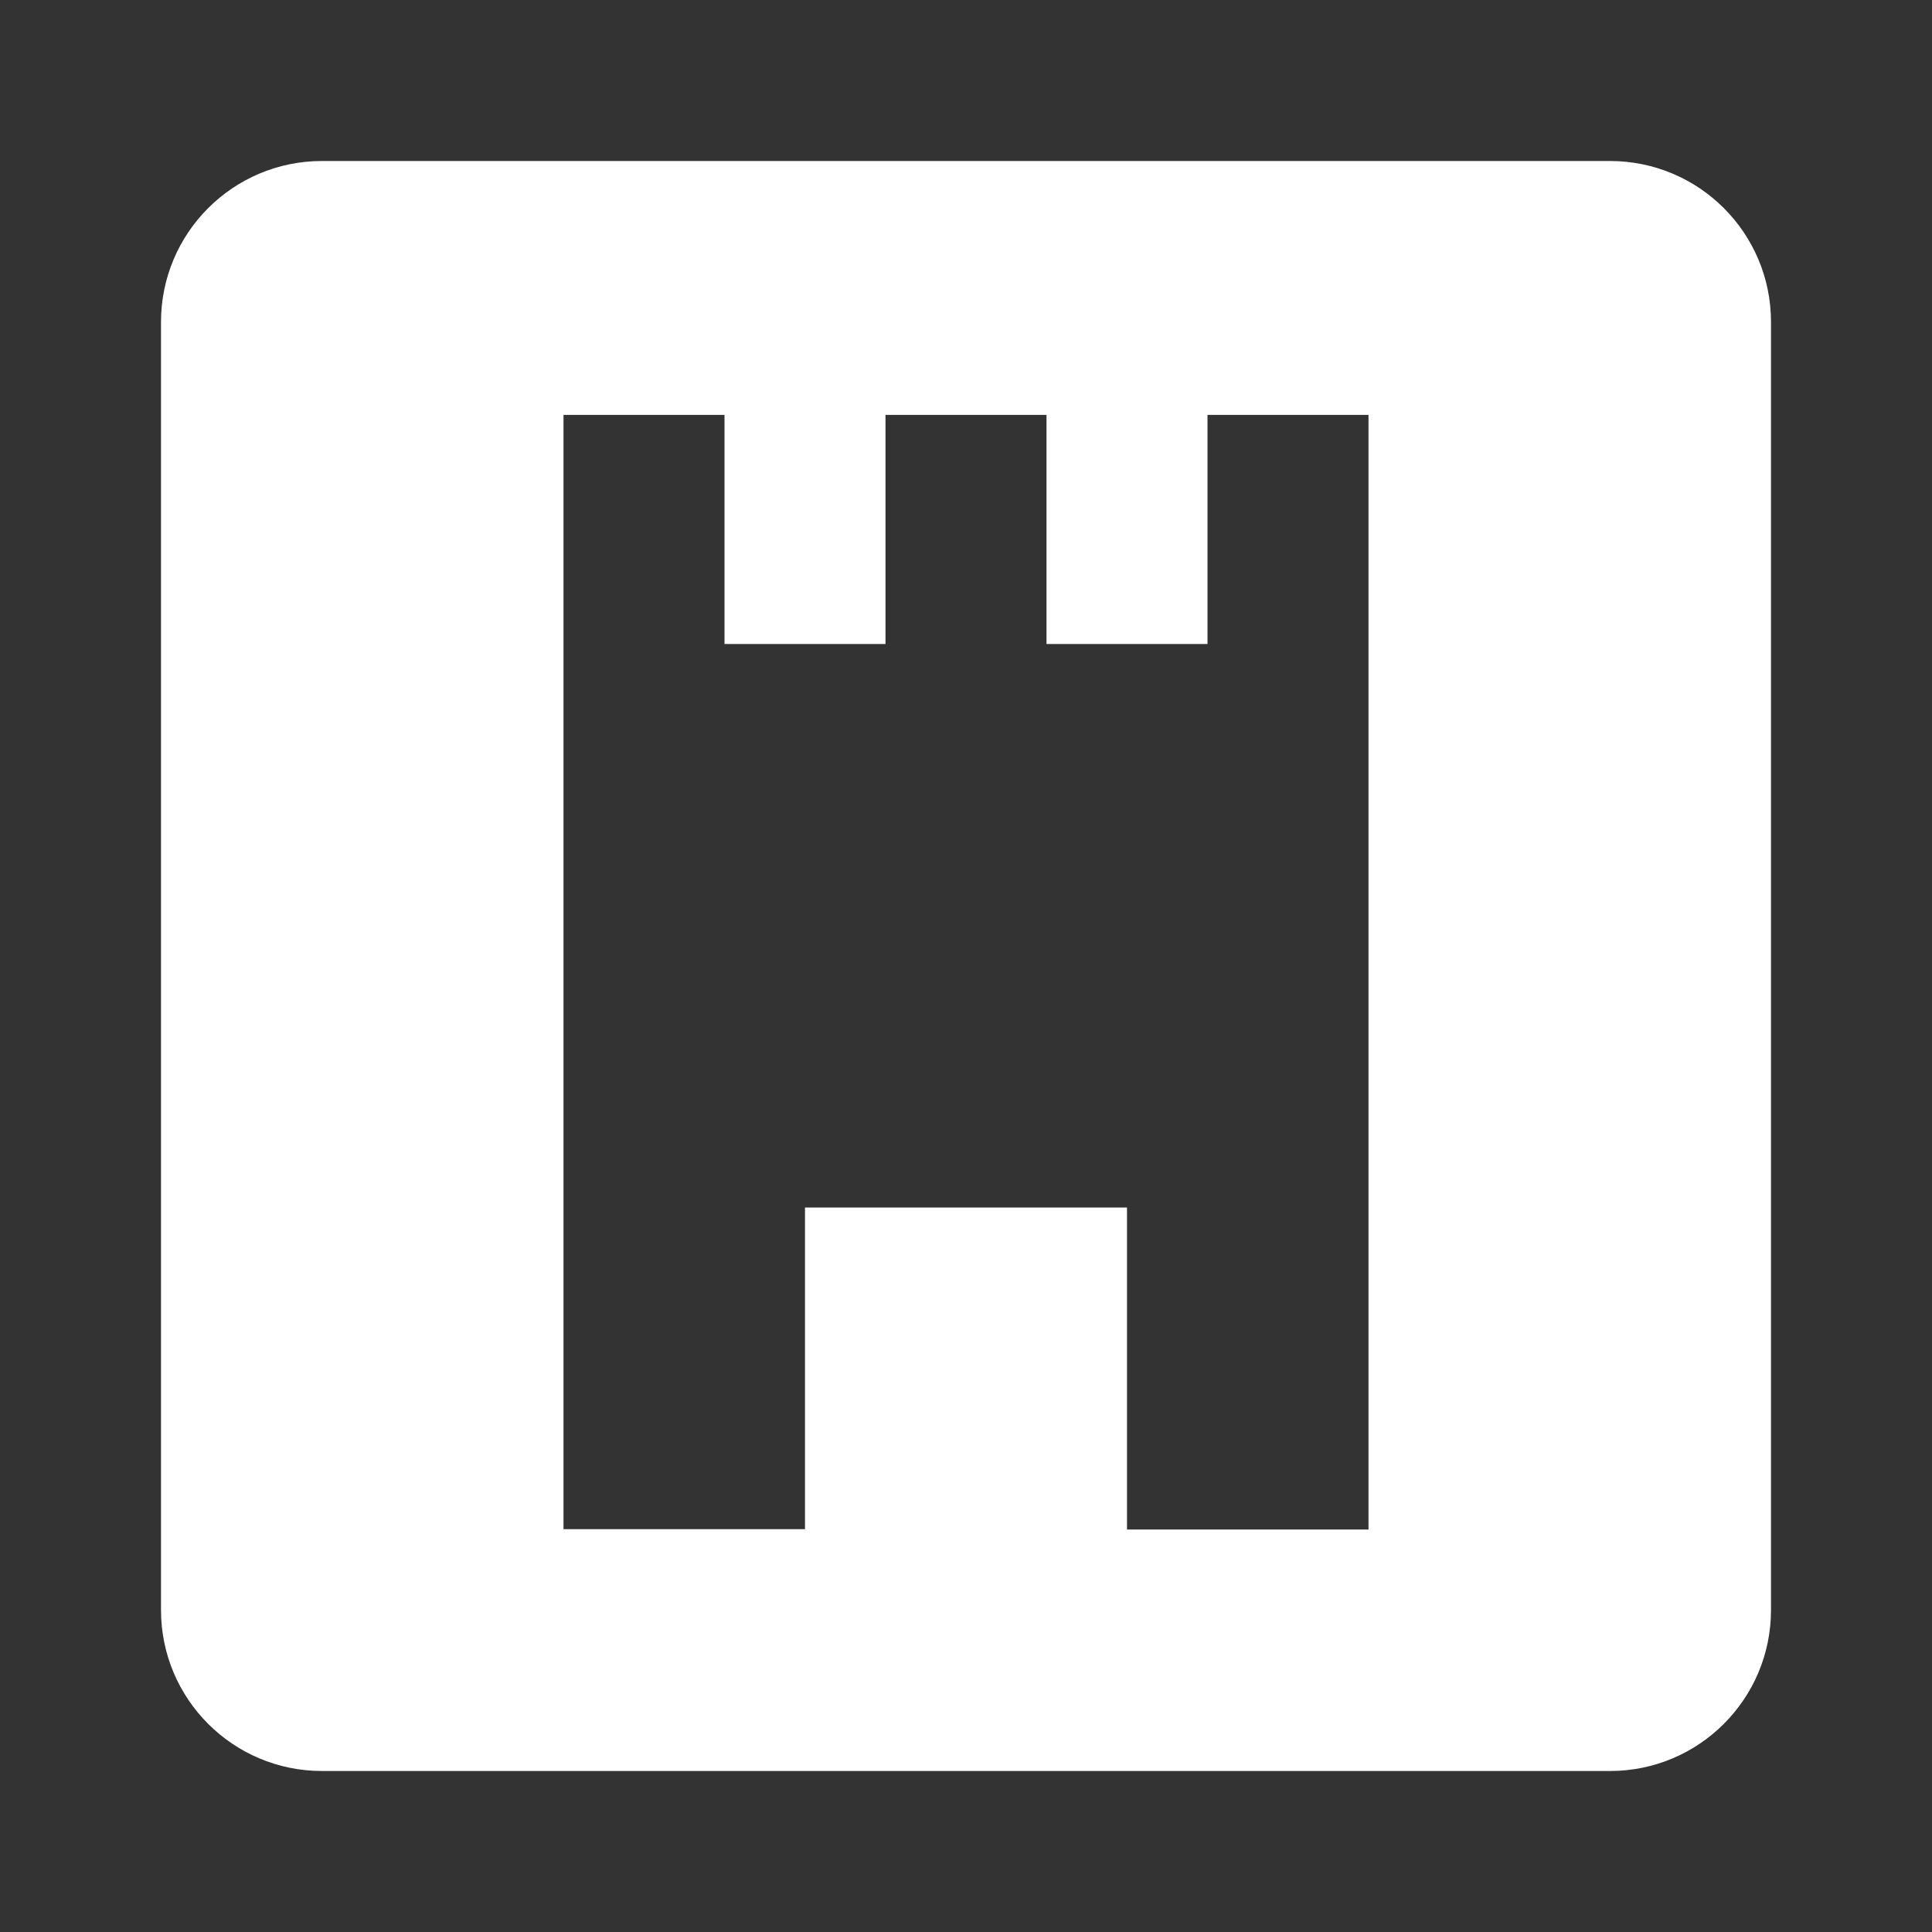
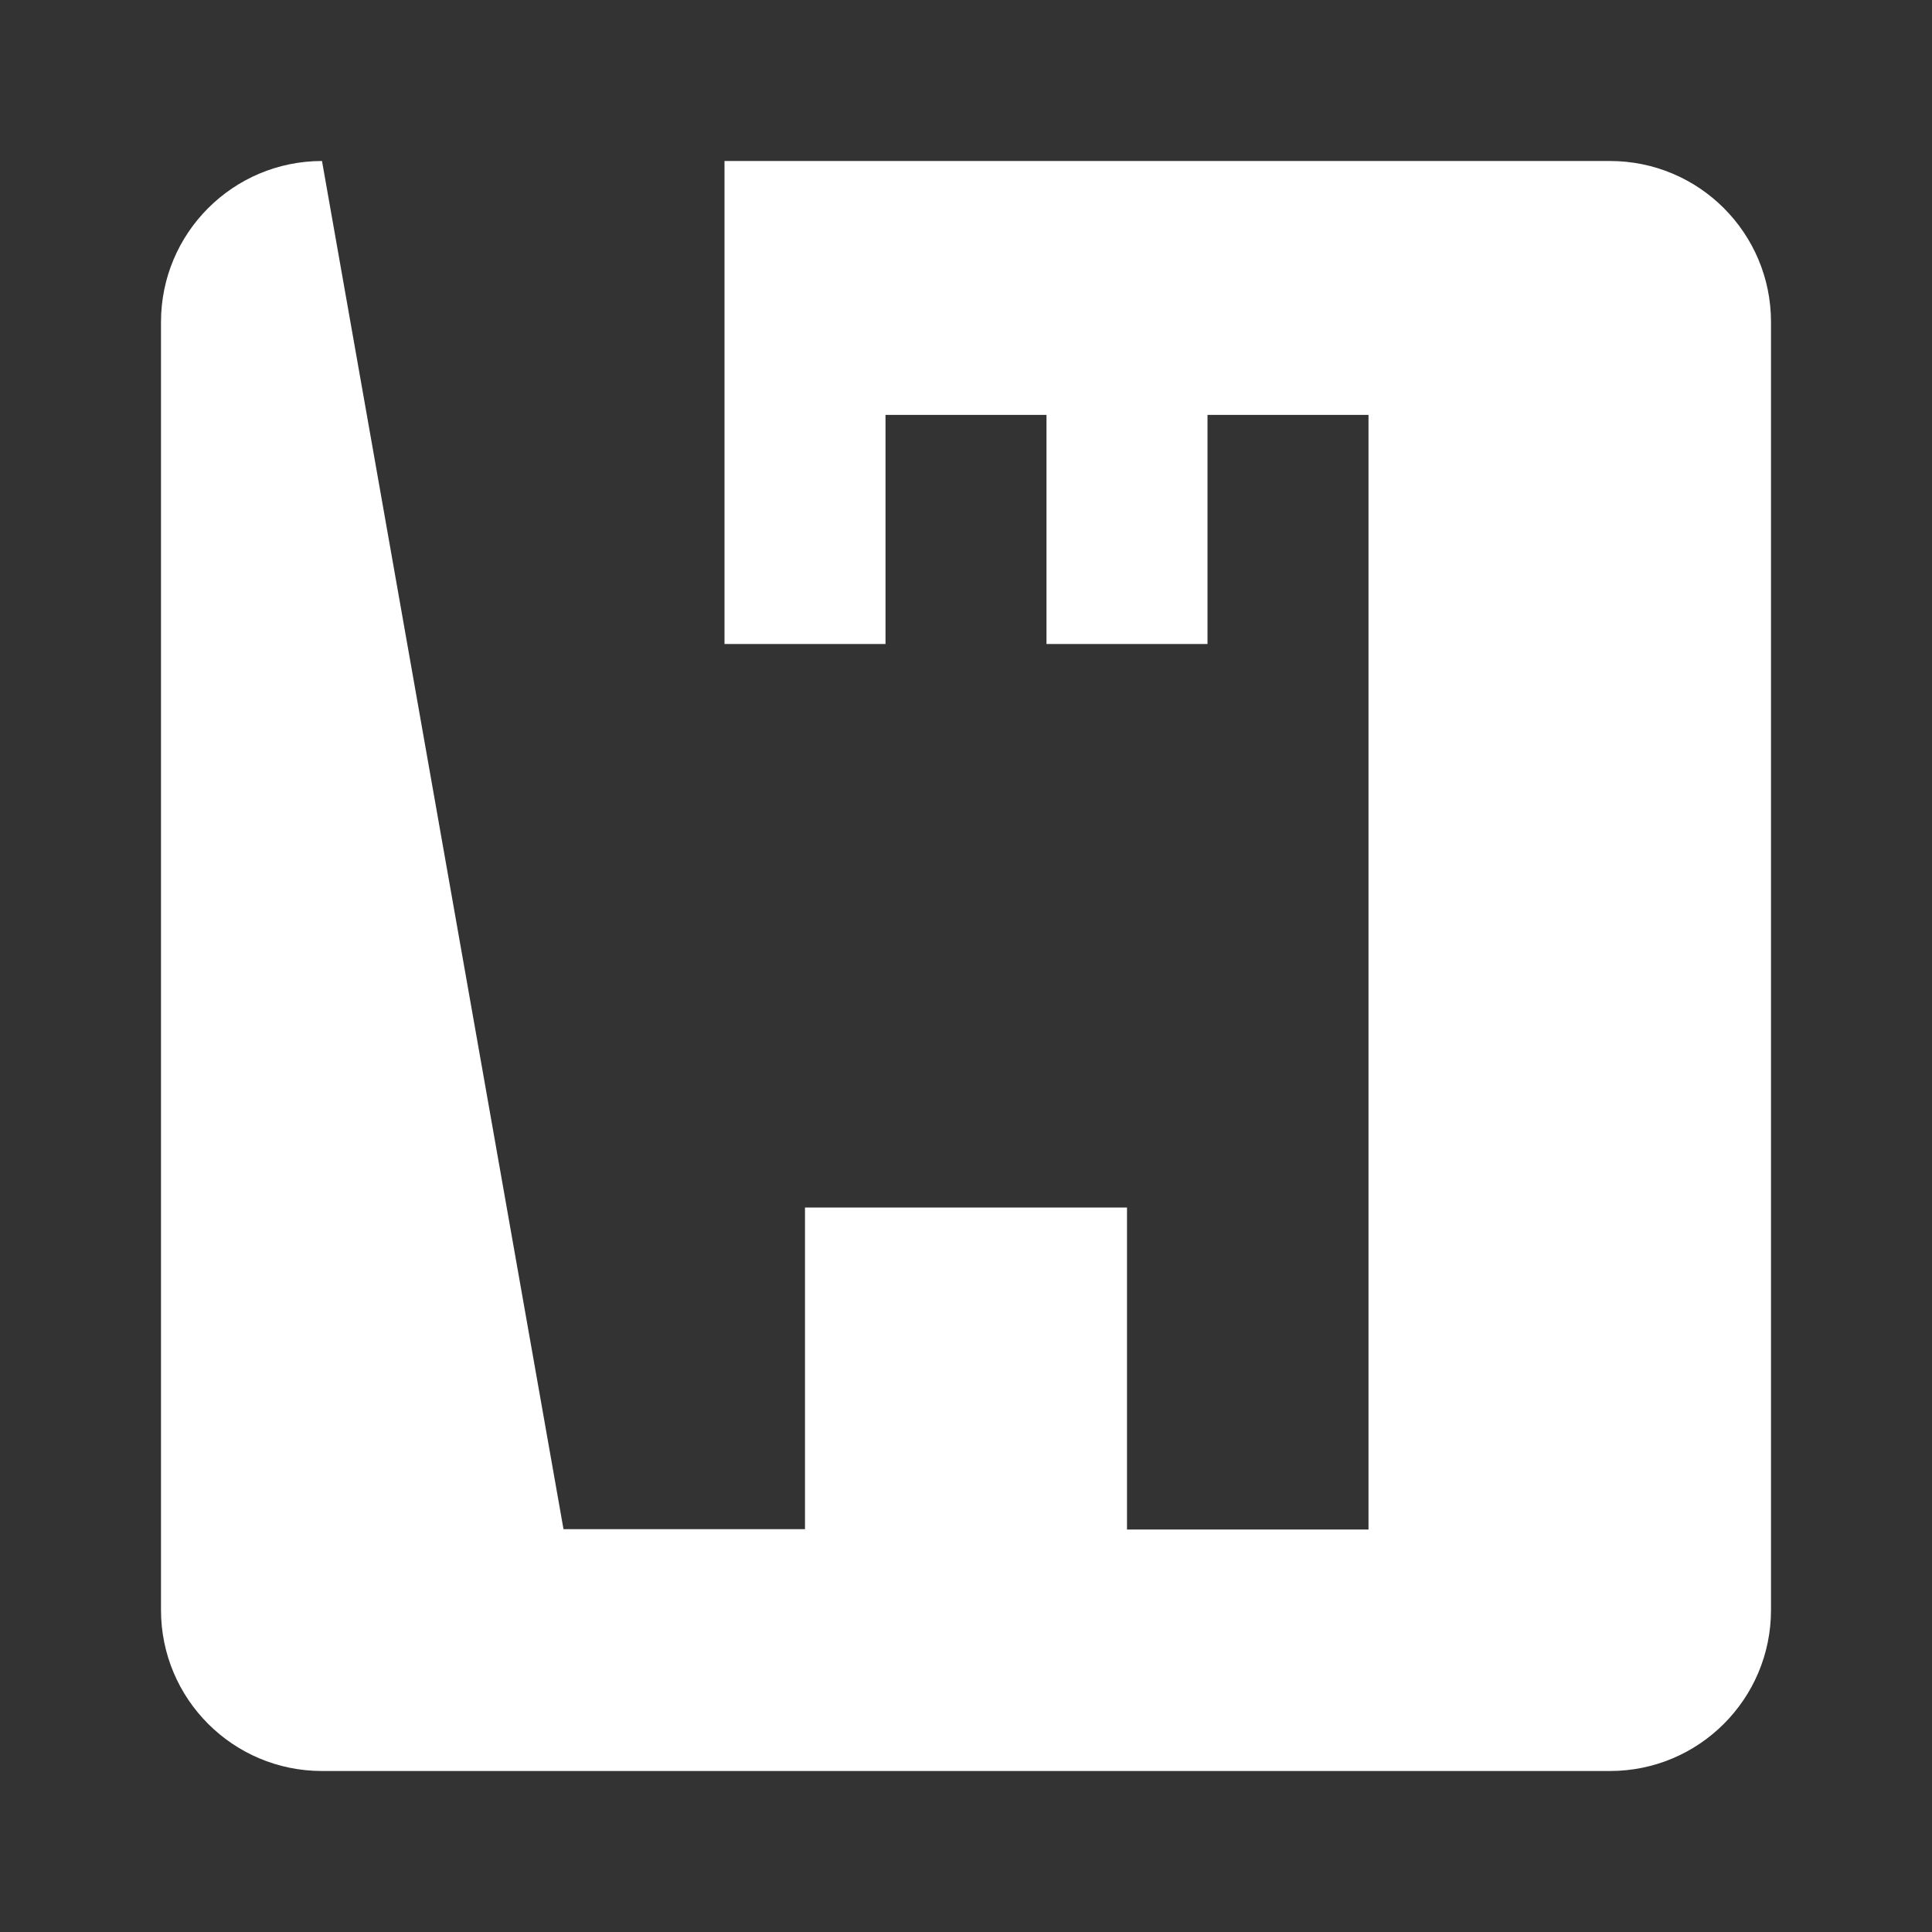
<svg xmlns="http://www.w3.org/2000/svg" width="24" height="24" viewBox="0 0 24 24" fill="white">
  <rect x="0" y="0" width="24" height="24" fill="#333333" stroke="none" />
-   <path d="M 4,2 C 2.895,2 2,2.895 2,4 v 16 c 0,1.105 0.895,2 2,2 h 16 c 1.105,0 2,-0.895 2,-2 V 4 C 22,2.895 21.105,2 20,2 Z M 7,5.154 H 9 V 8 h 2 V 5.154 h 2 V 8 h 2 V 5.154 h 2 V 19 h -3 v -4 h -4 v 3.996 H 7 Z" />
+   <path d="M 4,2 C 2.895,2 2,2.895 2,4 v 16 c 0,1.105 0.895,2 2,2 h 16 c 1.105,0 2,-0.895 2,-2 V 4 C 22,2.895 21.105,2 20,2 Z H 9 V 8 h 2 V 5.154 h 2 V 8 h 2 V 5.154 h 2 V 19 h -3 v -4 h -4 v 3.996 H 7 Z" />
</svg>